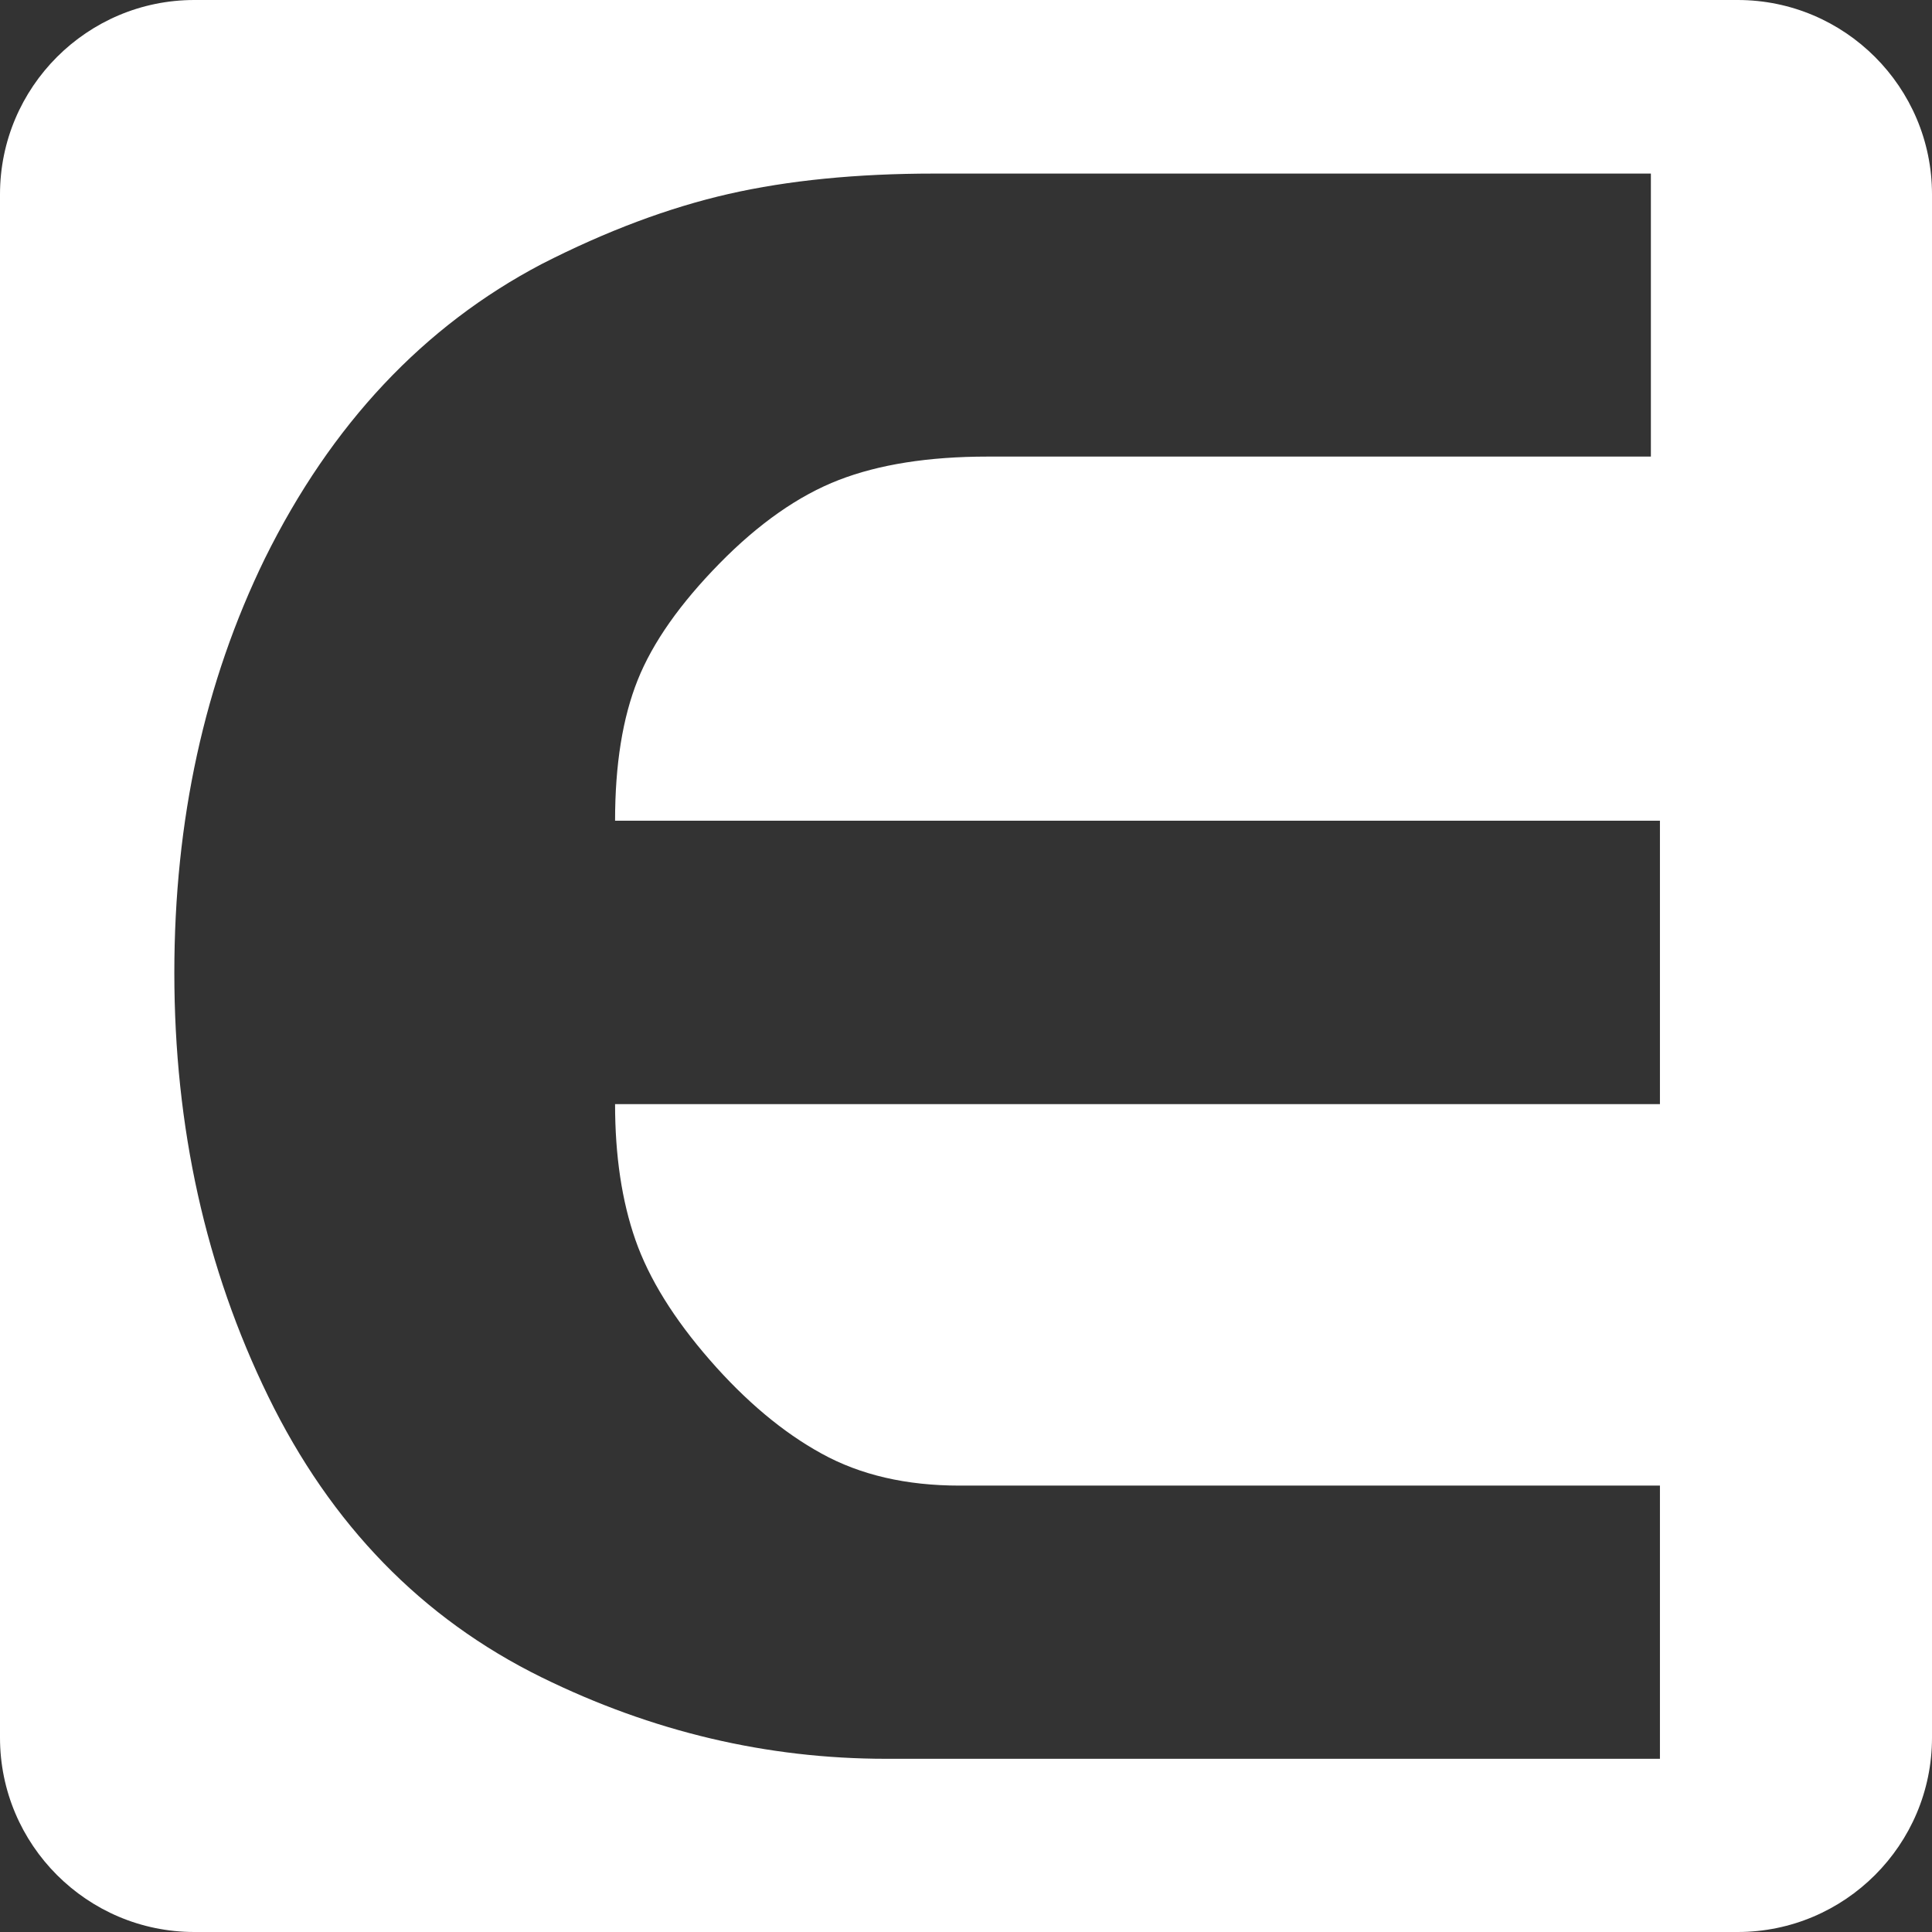
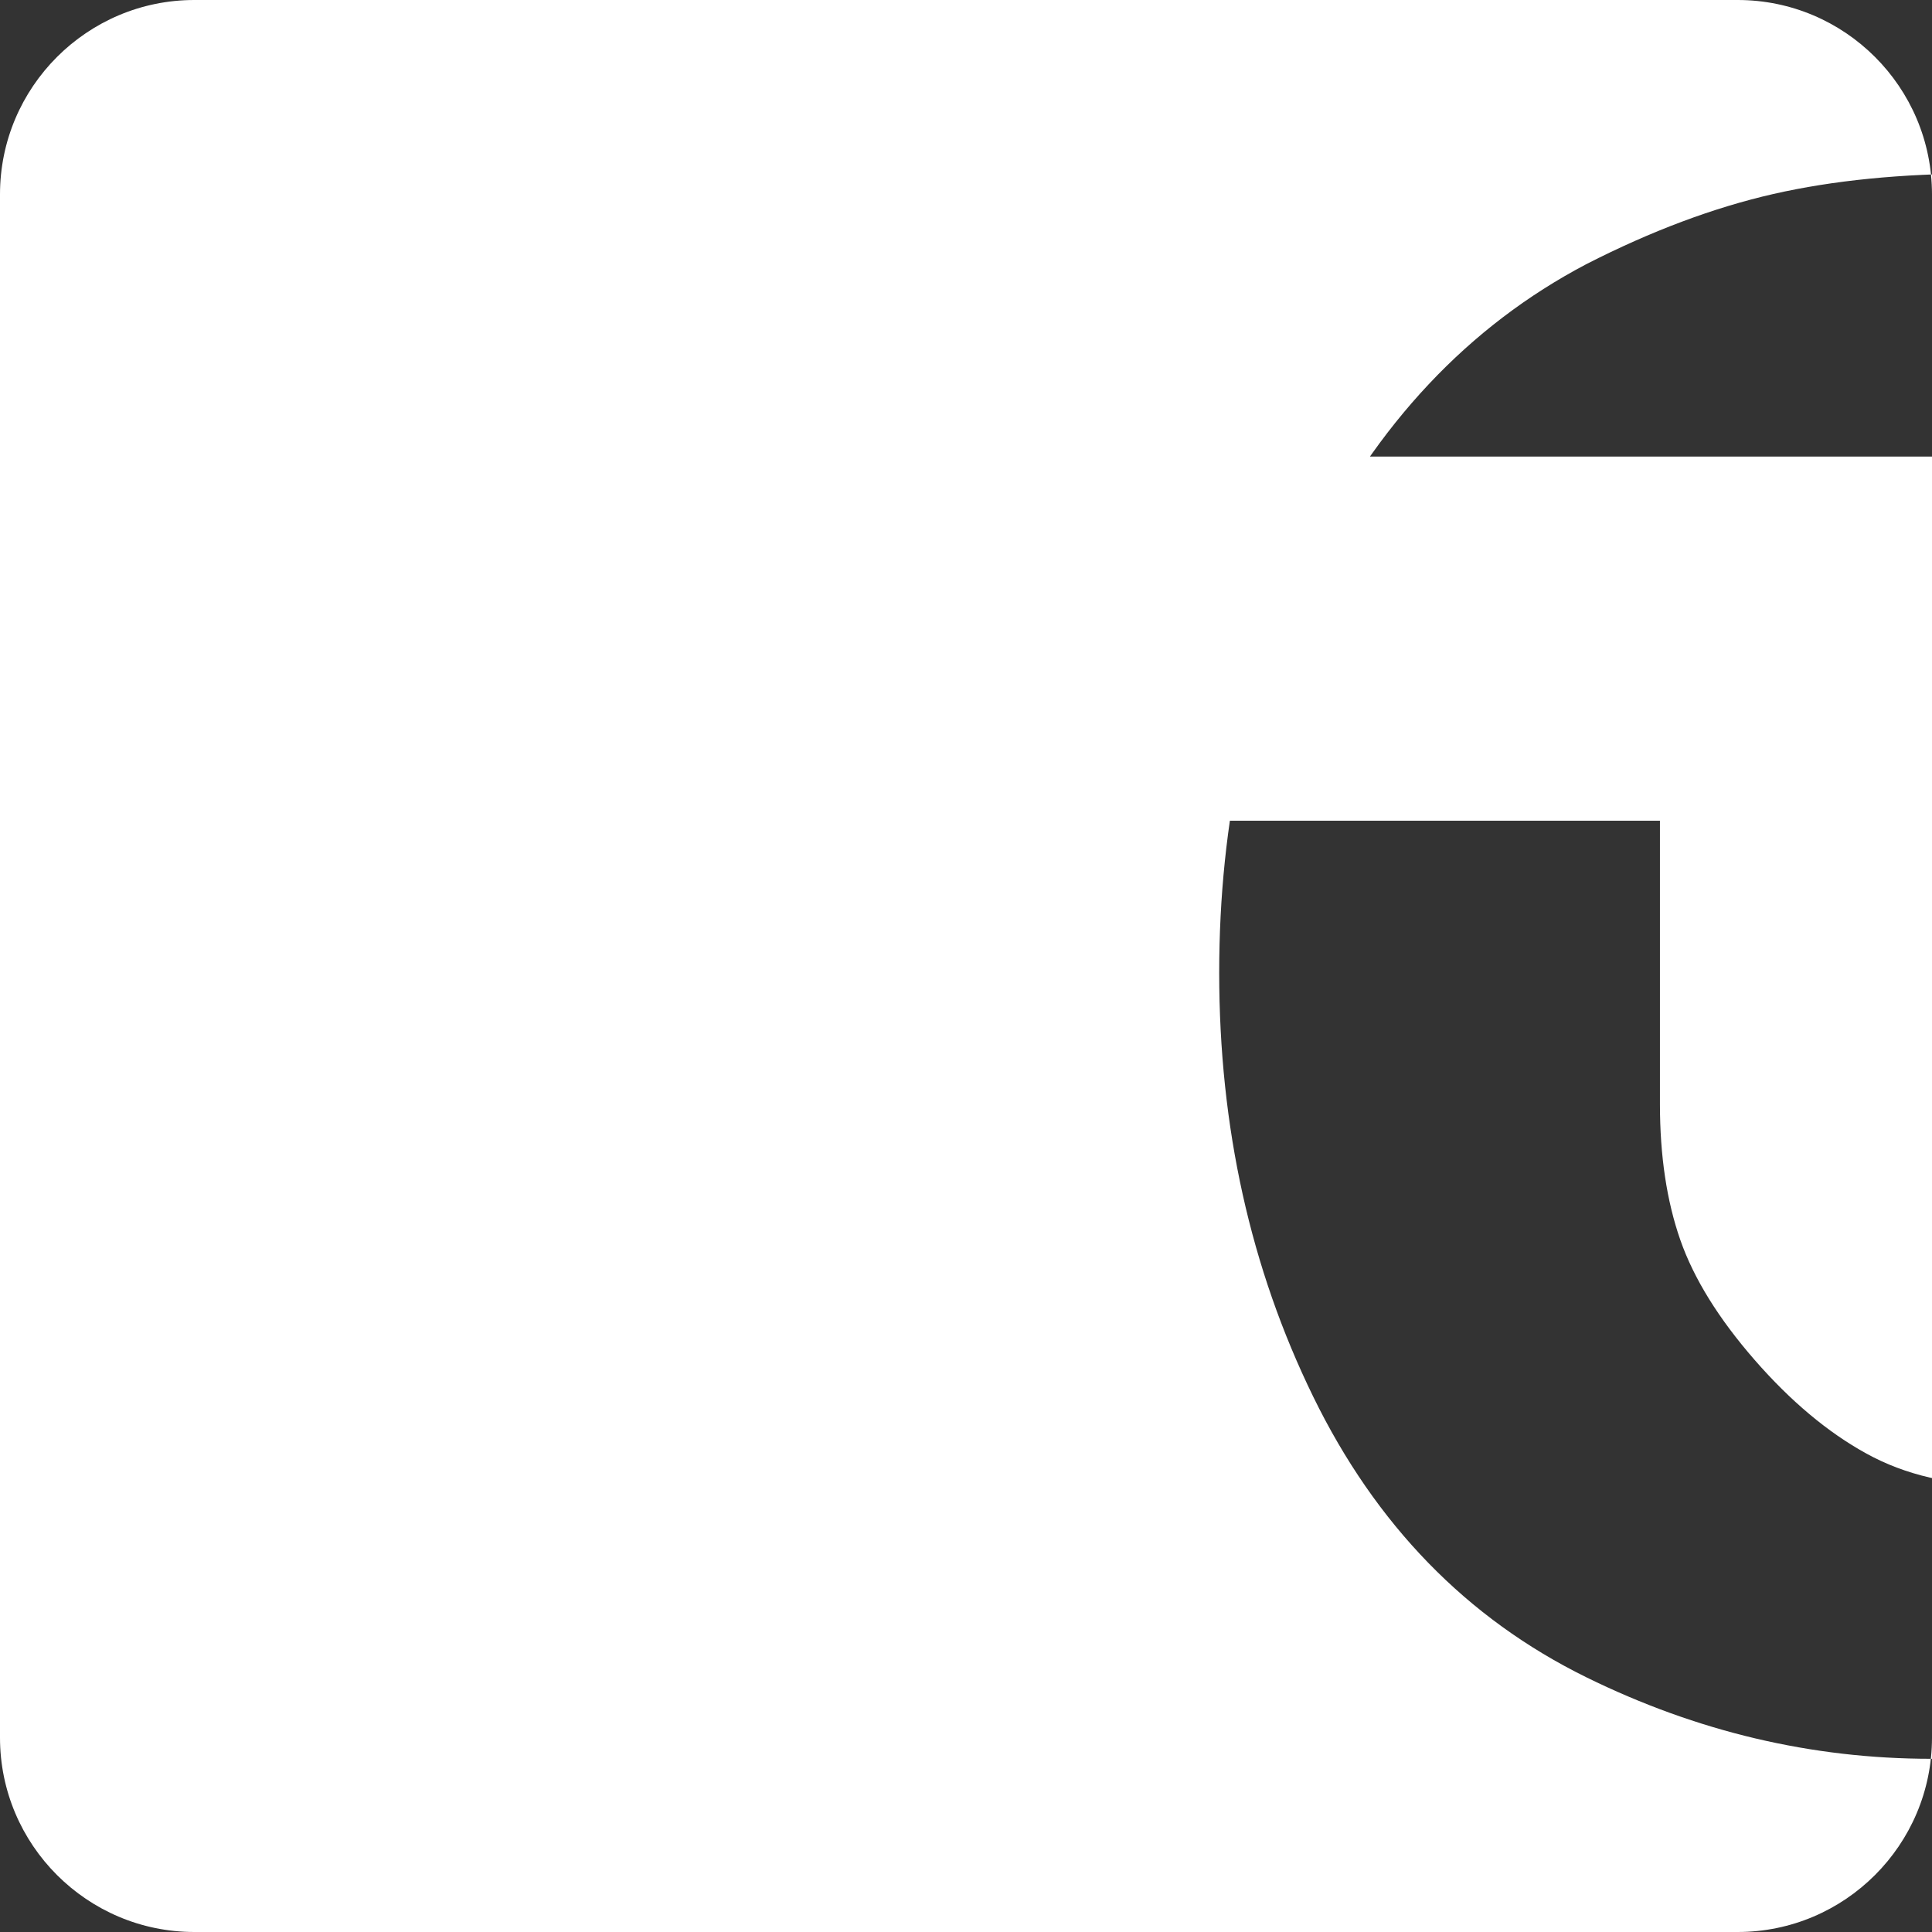
<svg xmlns="http://www.w3.org/2000/svg" xml:space="preserve" viewBox="0 0 512 512">
  <rect x="0" y="0" width="512" height="512" fill="#333333" stroke="none" />
-   <path d="M460.5 0h-409C23.1 0 0 23.1 0 51.5v409C0 488.9 23.1 512 51.5 512h409c28.4 0 51.5-23.1 51.5-51.5v-409C512 23.1 488.9 0 460.5 0m-20.6 292.6H163q0 20.55 5.4 36c3.6 10.3 10.2 20.9 19.7 31.8s19.4 19.2 29.6 24.8c10.3 5.7 22.5 8.5 36.6 8.5h185.6v72.4h-205c-31.7 0-62.1-7.2-91.4-21.6-31.7-15.6-55.8-40.4-72.4-74.4s-24.9-71.4-24.9-112.3q0-60.6 24-109.8c17.6-35.6 42.1-61.6 73.3-78 17.2-8.8 33.8-15 49.6-18.6s34-5.4 54.4-5.4h190v75H261.7c-15.7 0-28.8 2.1-39.4 6.2s-21.2 11.5-31.6 22.1-17.7 20.9-21.7 30.9-6 22.4-6 37.3h276.9z" style="fill:#fff" />
+   <path d="M460.5 0h-409C23.1 0 0 23.1 0 51.5v409C0 488.9 23.1 512 51.5 512h409c28.4 0 51.5-23.1 51.5-51.5v-409C512 23.1 488.9 0 460.5 0m-20.6 292.6q0 20.55 5.4 36c3.6 10.3 10.2 20.9 19.7 31.8s19.4 19.2 29.6 24.8c10.3 5.7 22.5 8.5 36.6 8.5h185.6v72.4h-205c-31.7 0-62.1-7.2-91.4-21.6-31.7-15.6-55.8-40.4-72.4-74.4s-24.9-71.4-24.9-112.3q0-60.6 24-109.8c17.6-35.6 42.1-61.6 73.3-78 17.2-8.8 33.8-15 49.6-18.6s34-5.4 54.4-5.4h190v75H261.7c-15.7 0-28.8 2.1-39.4 6.2s-21.2 11.5-31.6 22.1-17.7 20.9-21.7 30.9-6 22.4-6 37.3h276.9z" style="fill:#fff" />
</svg>